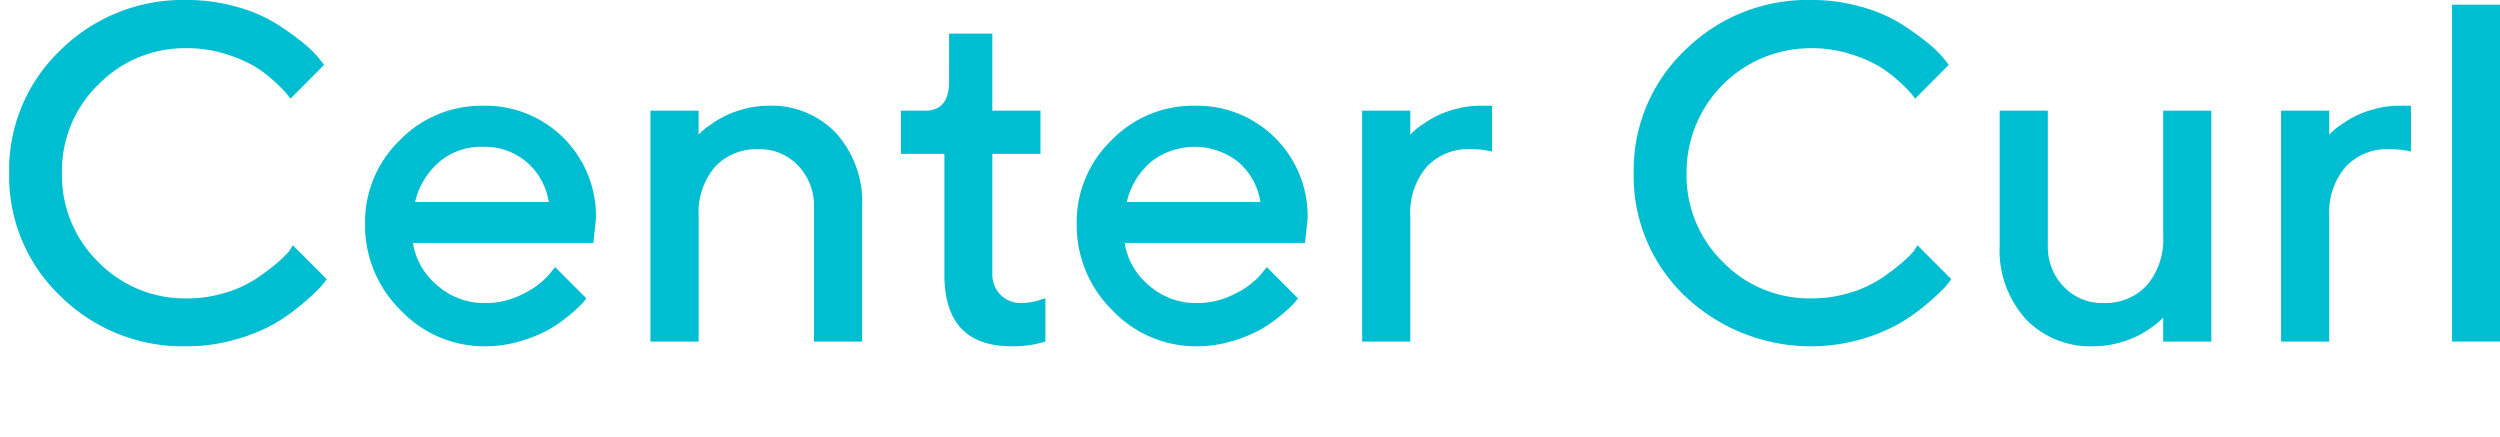
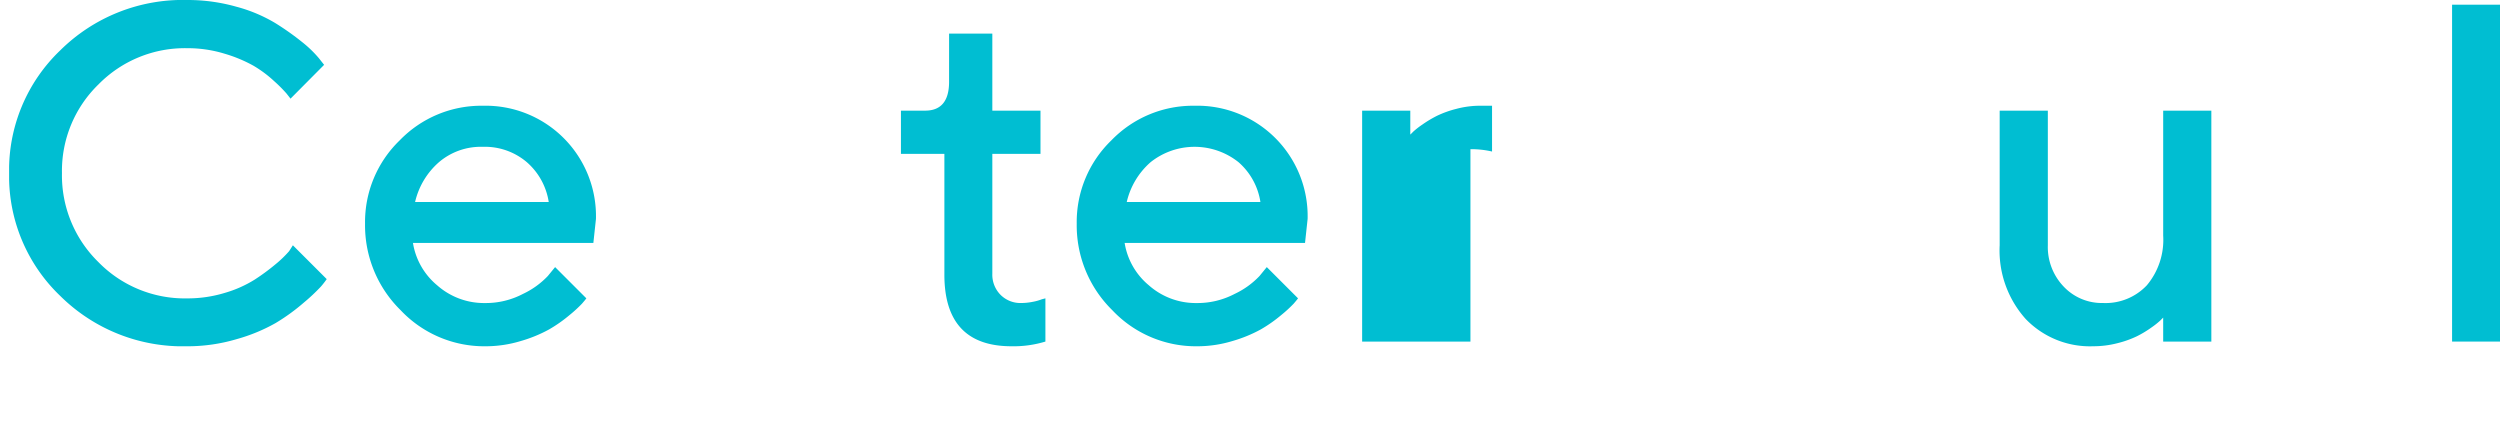
<svg xmlns="http://www.w3.org/2000/svg" width="274.35" height="48" viewBox="0 0 274.35 48">
  <defs>
    <clipPath id="clip-path">
      <rect id="長方形_264" data-name="長方形 264" width="273.35" height="38" fill="#00bed2" />
    </clipPath>
  </defs>
  <g id="グループ_446" data-name="グループ 446" transform="translate(-1943 -1112)">
    <rect id="長方形_281" data-name="長方形 281" width="274" height="48" transform="translate(1943 1112)" fill="none" />
    <g id="グループ_440" data-name="グループ 440" transform="translate(1944 1112)">
      <g id="グループ_420" data-name="グループ 420" transform="translate(0 0)" clip-path="url(#clip-path)">
        <path id="パス_200" data-name="パス 200" d="M24.93.735A16.647,16.647,0,0,1,29.2,2.526a29.47,29.47,0,0,1,2.953,2.088A12.651,12.651,0,0,1,34,6.394l.568.722-3.687,3.712c-.1-.137-.255-.33-.451-.579A15.7,15.7,0,0,0,29.081,8.9a13.071,13.071,0,0,0-2.269-1.69,15.424,15.424,0,0,0-3.159-1.315,13.8,13.8,0,0,0-4.112-.606A13.284,13.284,0,0,0,9.8,9.269,13.22,13.22,0,0,0,5.8,19a13.288,13.288,0,0,0,3.982,9.745,13.25,13.25,0,0,0,9.758,4,14.011,14.011,0,0,0,4.138-.606,12.953,12.953,0,0,0,3.273-1.456,23.41,23.41,0,0,0,2.294-1.69,12.137,12.137,0,0,0,1.484-1.431l.412-.644,3.713,3.712a9.633,9.633,0,0,1-.632.813,20.687,20.687,0,0,1-1.882,1.766,21.79,21.79,0,0,1-3.094,2.243,19,19,0,0,1-4.279,1.766A18.934,18.934,0,0,1,19.542,38,19.1,19.1,0,0,1,5.62,32.484,18.17,18.17,0,0,1,0,19,18.167,18.167,0,0,1,5.62,5.517,19.1,19.1,0,0,1,19.542,0,19.569,19.569,0,0,1,24.93.735" transform="translate(0 0)" fill="#00bed2" />
        <path id="パス_201" data-name="パス 201" d="M34.85,23.844a7.6,7.6,0,0,0,2.643,4.641,7.763,7.763,0,0,0,5.3,1.959,8.783,8.783,0,0,0,4.138-1.006,9.088,9.088,0,0,0,2.72-1.959l.8-.979,3.429,3.428c-.1.139-.261.331-.477.581a14.536,14.536,0,0,1-1.379,1.263,15.478,15.478,0,0,1-2.244,1.572A15.106,15.106,0,0,1,46.7,34.607a13.265,13.265,0,0,1-3.906.581A12.611,12.611,0,0,1,33.5,31.231a13.047,13.047,0,0,1-3.906-9.5,12.456,12.456,0,0,1,3.8-9.138,12.447,12.447,0,0,1,9.126-3.8A12.116,12.116,0,0,1,54.933,21.215l-.284,2.629ZM37.7,14.989a8.274,8.274,0,0,0-2.616,4.37H49.751a7.255,7.255,0,0,0-2.4-4.37A7.1,7.1,0,0,0,42.507,13.3,7.076,7.076,0,0,0,37.7,14.989" transform="translate(9.467 2.812)" fill="#00bed2" />
-         <path id="パス_202" data-name="パス 202" d="M58.605,11.96l.335-.335a8.821,8.821,0,0,1,.979-.76,12.776,12.776,0,0,1,1.585-.954,11.185,11.185,0,0,1,2.14-.773,10.145,10.145,0,0,1,2.617-.347A9.761,9.761,0,0,1,73.7,11.805a11.31,11.31,0,0,1,2.848,8.1V34.672H71.263V19.9a6.276,6.276,0,0,0-1.741-4.538,5.756,5.756,0,0,0-4.318-1.8A6.218,6.218,0,0,0,60.4,15.5a7.75,7.75,0,0,0-1.791,5.451V34.672H53.32V9.33h5.285Z" transform="translate(17.06 2.812)" fill="#00bed2" />
        <path id="パス_203" data-name="パス 203" d="M79.431,2.793h4.744v8.456H89.46v4.744H84.175V29.14a3.14,3.14,0,0,0,.9,2.32,3.076,3.076,0,0,0,2.269.9,6.5,6.5,0,0,0,1.25-.128,5.4,5.4,0,0,0,1.019-.284l.387-.1V36.59a11.931,11.931,0,0,1-3.713.516q-7.4,0-7.373-7.914v-13.2H74.146V11.249H76.8q2.629,0,2.629-3.171Z" transform="translate(23.723 0.893)" fill="#00bed2" />
        <path id="パス_204" data-name="パス 204" d="M94.019,23.844a7.6,7.6,0,0,0,2.643,4.641,7.763,7.763,0,0,0,5.3,1.959,8.783,8.783,0,0,0,4.138-1.006,9.088,9.088,0,0,0,2.72-1.959l.8-.979,3.429,3.428c-.1.139-.261.331-.477.581a14.535,14.535,0,0,1-1.379,1.263,15.478,15.478,0,0,1-2.244,1.572,15.107,15.107,0,0,1-3.081,1.263,13.265,13.265,0,0,1-3.906.581,12.611,12.611,0,0,1-9.294-3.957,13.047,13.047,0,0,1-3.906-9.5,12.456,12.456,0,0,1,3.8-9.138,12.447,12.447,0,0,1,9.126-3.8A12.116,12.116,0,0,1,114.1,21.215l-.284,2.629Zm2.848-8.856a8.274,8.274,0,0,0-2.616,4.37H108.92a7.255,7.255,0,0,0-2.4-4.37,7.745,7.745,0,0,0-9.654,0" transform="translate(28.398 2.812)" fill="#00bed2" />
-         <path id="パス_205" data-name="パス 205" d="M124.375,13.558a6.218,6.218,0,0,0-4.809,1.947,7.75,7.75,0,0,0-1.791,5.451V34.672H112.49V9.33h5.285V11.96l.335-.335a8.823,8.823,0,0,1,.979-.76,12.778,12.778,0,0,1,1.585-.954,11.185,11.185,0,0,1,2.14-.773,10.145,10.145,0,0,1,2.617-.347h1.315v5.026a10.047,10.047,0,0,0-2.372-.257" transform="translate(35.991 2.812)" fill="#00bed2" />
-         <path id="パス_206" data-name="パス 206" d="M160,.735a16.647,16.647,0,0,1,4.266,1.791,29.47,29.47,0,0,1,2.953,2.088,12.648,12.648,0,0,1,1.856,1.779l.568.722-3.687,3.712c-.1-.137-.255-.33-.451-.579A15.7,15.7,0,0,0,164.148,8.9a13.07,13.07,0,0,0-2.269-1.69,15.424,15.424,0,0,0-3.159-1.315,13.8,13.8,0,0,0-4.112-.606A13.623,13.623,0,0,0,140.868,19a13.288,13.288,0,0,0,3.982,9.745,13.25,13.25,0,0,0,9.758,4,14.011,14.011,0,0,0,4.138-.606,12.952,12.952,0,0,0,3.273-1.456,23.4,23.4,0,0,0,2.294-1.69,12.136,12.136,0,0,0,1.484-1.431l.412-.644,3.713,3.712a9.633,9.633,0,0,1-.632.813,20.684,20.684,0,0,1-1.882,1.766,21.791,21.791,0,0,1-3.094,2.243,20.09,20.09,0,0,1-23.627-2.965A18.17,18.17,0,0,1,135.067,19a18.167,18.167,0,0,1,5.62-13.483A19.1,19.1,0,0,1,154.609,0,19.569,19.569,0,0,1,160,.735" transform="translate(43.215 0)" fill="#00bed2" />
+         <path id="パス_205" data-name="パス 205" d="M124.375,13.558V34.672H112.49V9.33h5.285V11.96l.335-.335a8.823,8.823,0,0,1,.979-.76,12.778,12.778,0,0,1,1.585-.954,11.185,11.185,0,0,1,2.14-.773,10.145,10.145,0,0,1,2.617-.347h1.315v5.026a10.047,10.047,0,0,0-2.372-.257" transform="translate(35.991 2.812)" fill="#00bed2" />
        <path id="パス_207" data-name="パス 207" d="M183.437,31.911l-.335.335a9.207,9.207,0,0,1-.966.76,11.564,11.564,0,0,1-1.587.954,10.983,10.983,0,0,1-2.14.76,10.422,10.422,0,0,1-2.629.335,9.786,9.786,0,0,1-7.438-3,11.262,11.262,0,0,1-2.848-8.082V9.2h5.285V23.971a6.276,6.276,0,0,0,1.741,4.538,5.756,5.756,0,0,0,4.318,1.8,6.218,6.218,0,0,0,4.809-1.947,7.75,7.75,0,0,0,1.791-5.451V9.2h5.285V34.541h-5.285Z" transform="translate(52.95 2.943)" fill="#00bed2" />
-         <path id="パス_208" data-name="パス 208" d="M200.774,13.558a6.218,6.218,0,0,0-4.809,1.947,7.75,7.75,0,0,0-1.791,5.451V34.672h-5.285V9.33h5.285V11.96l.335-.335a8.82,8.82,0,0,1,.979-.76,12.775,12.775,0,0,1,1.585-.954,11.185,11.185,0,0,1,2.14-.773,10.145,10.145,0,0,1,2.617-.347h1.315v5.026a10.047,10.047,0,0,0-2.372-.257" transform="translate(60.435 2.812)" fill="#00bed2" />
        <rect id="長方形_263" data-name="長方形 263" width="5.259" height="36.969" transform="translate(268.091 0.515)" fill="#00bed2" />
      </g>
    </g>
  </g>
</svg>